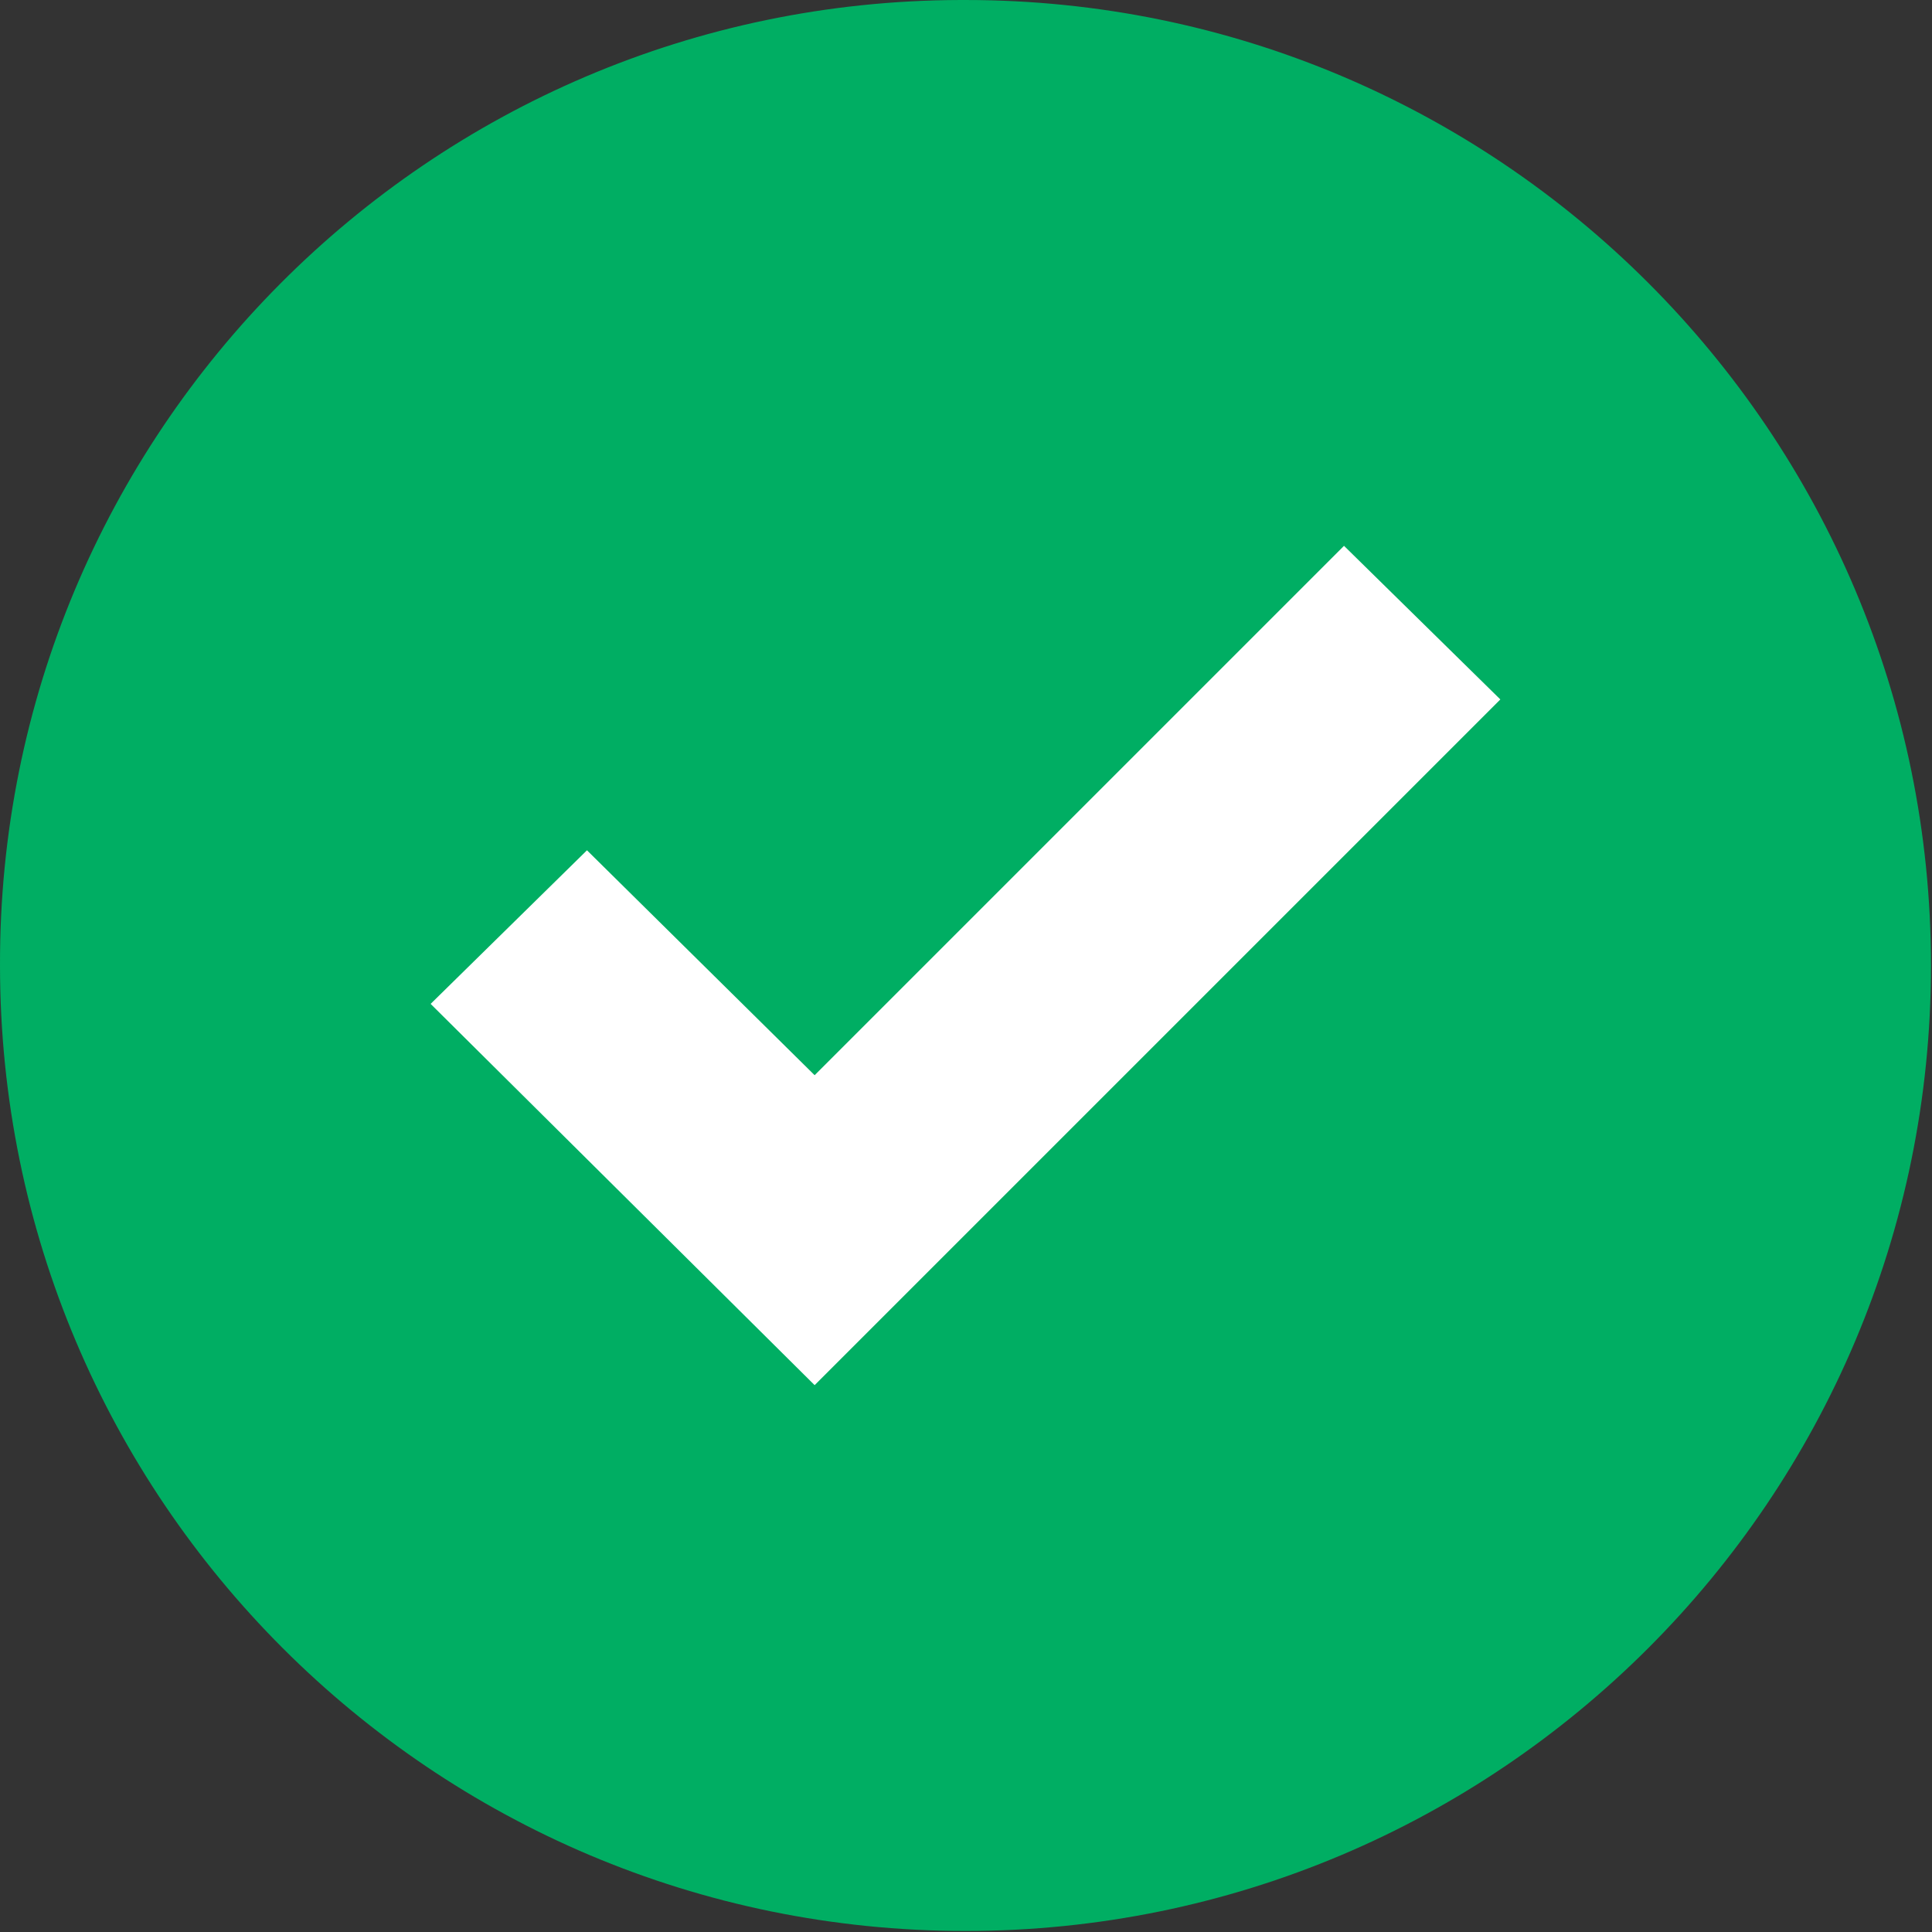
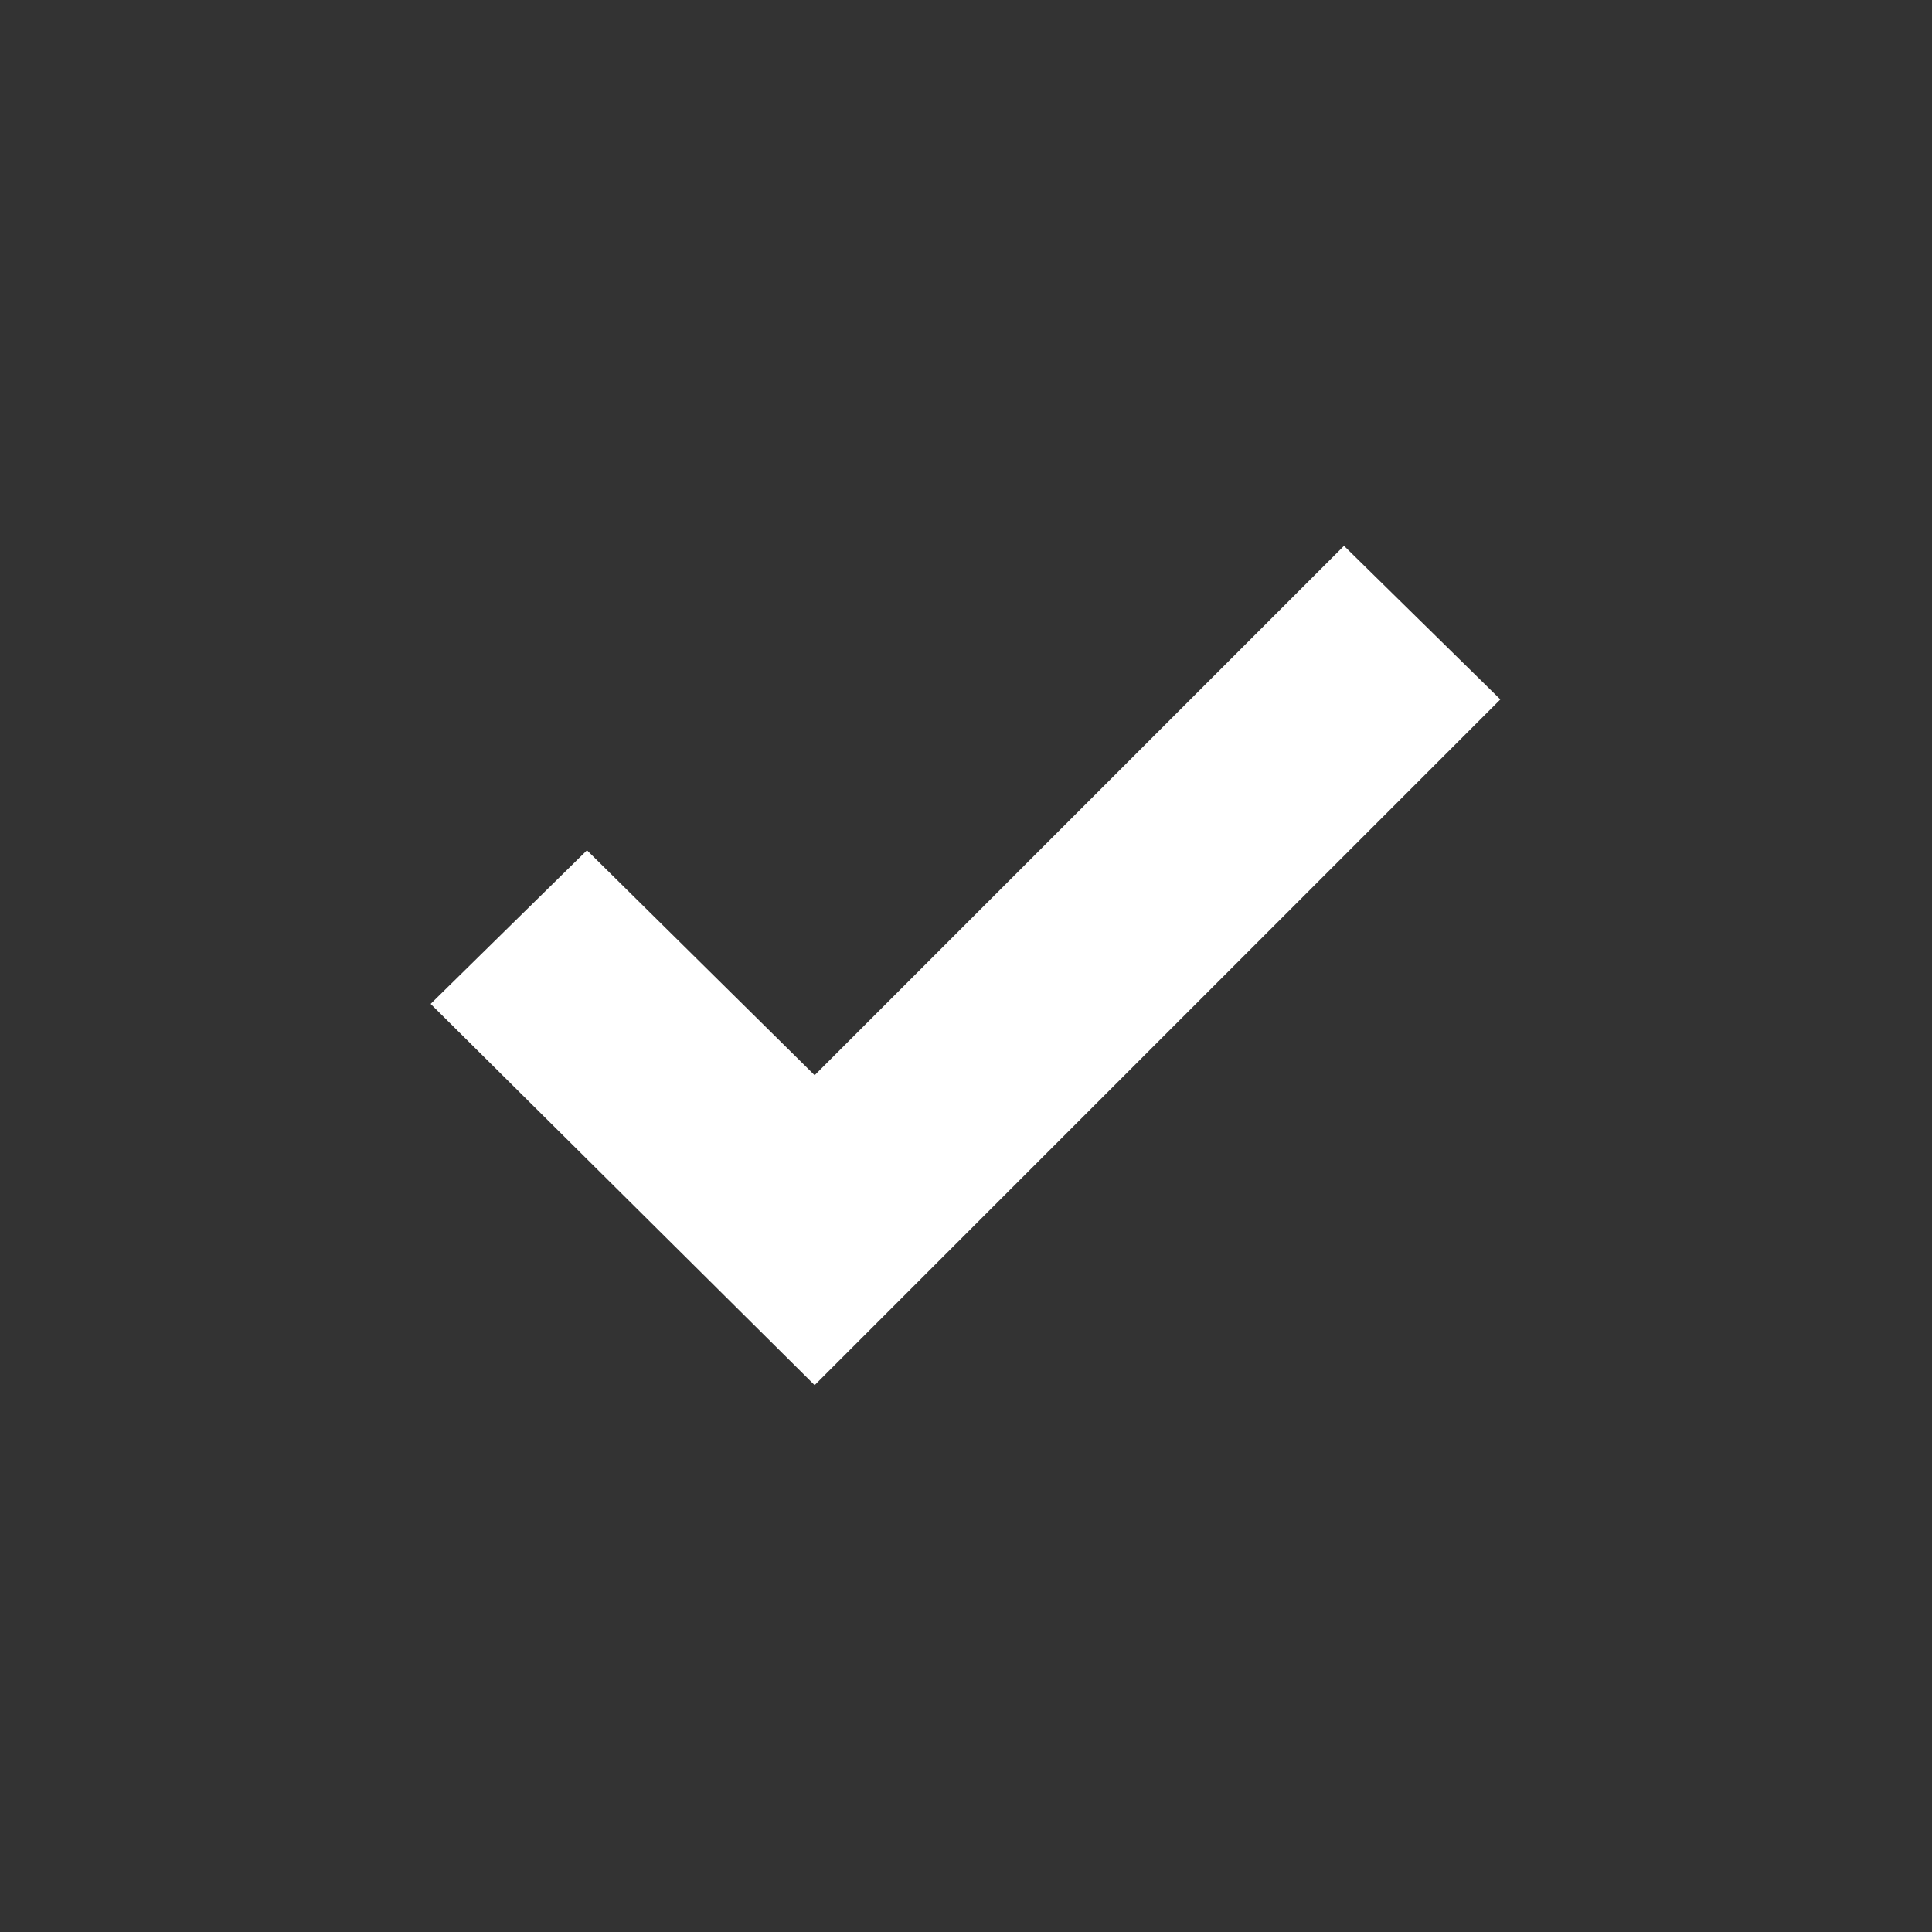
<svg xmlns="http://www.w3.org/2000/svg" width="368" height="368" viewBox="0 0 368 368" fill="none">
  <rect x="0" y="0" width="368" height="368" fill="#333333" stroke="none" />
  <g clip-path="url(#clip0)">
-     <path d="M183.903 0.001C285.469 0.001 367.805 82.337 367.805 183.903C367.805 285.469 285.469 367.805 183.903 367.805C82.337 367.805 0.001 285.469 0.001 183.903C-0.288 82.625 81.579 0.29 182.856 0.001C183.205 -5.85942e-06 183.554 -5.85942e-06 183.903 0.001Z" fill="#00AE63" />
    <path d="M285.78 133.225L155.168 263.837L82.025 191.217L111.805 161.96L155.168 204.801L256.001 103.968L285.78 133.225Z" fill="white" />
  </g>
  <defs>
    <clipPath id="clip0">
      <rect width="367.805" height="367.805" fill="white" />
    </clipPath>
  </defs>
</svg>